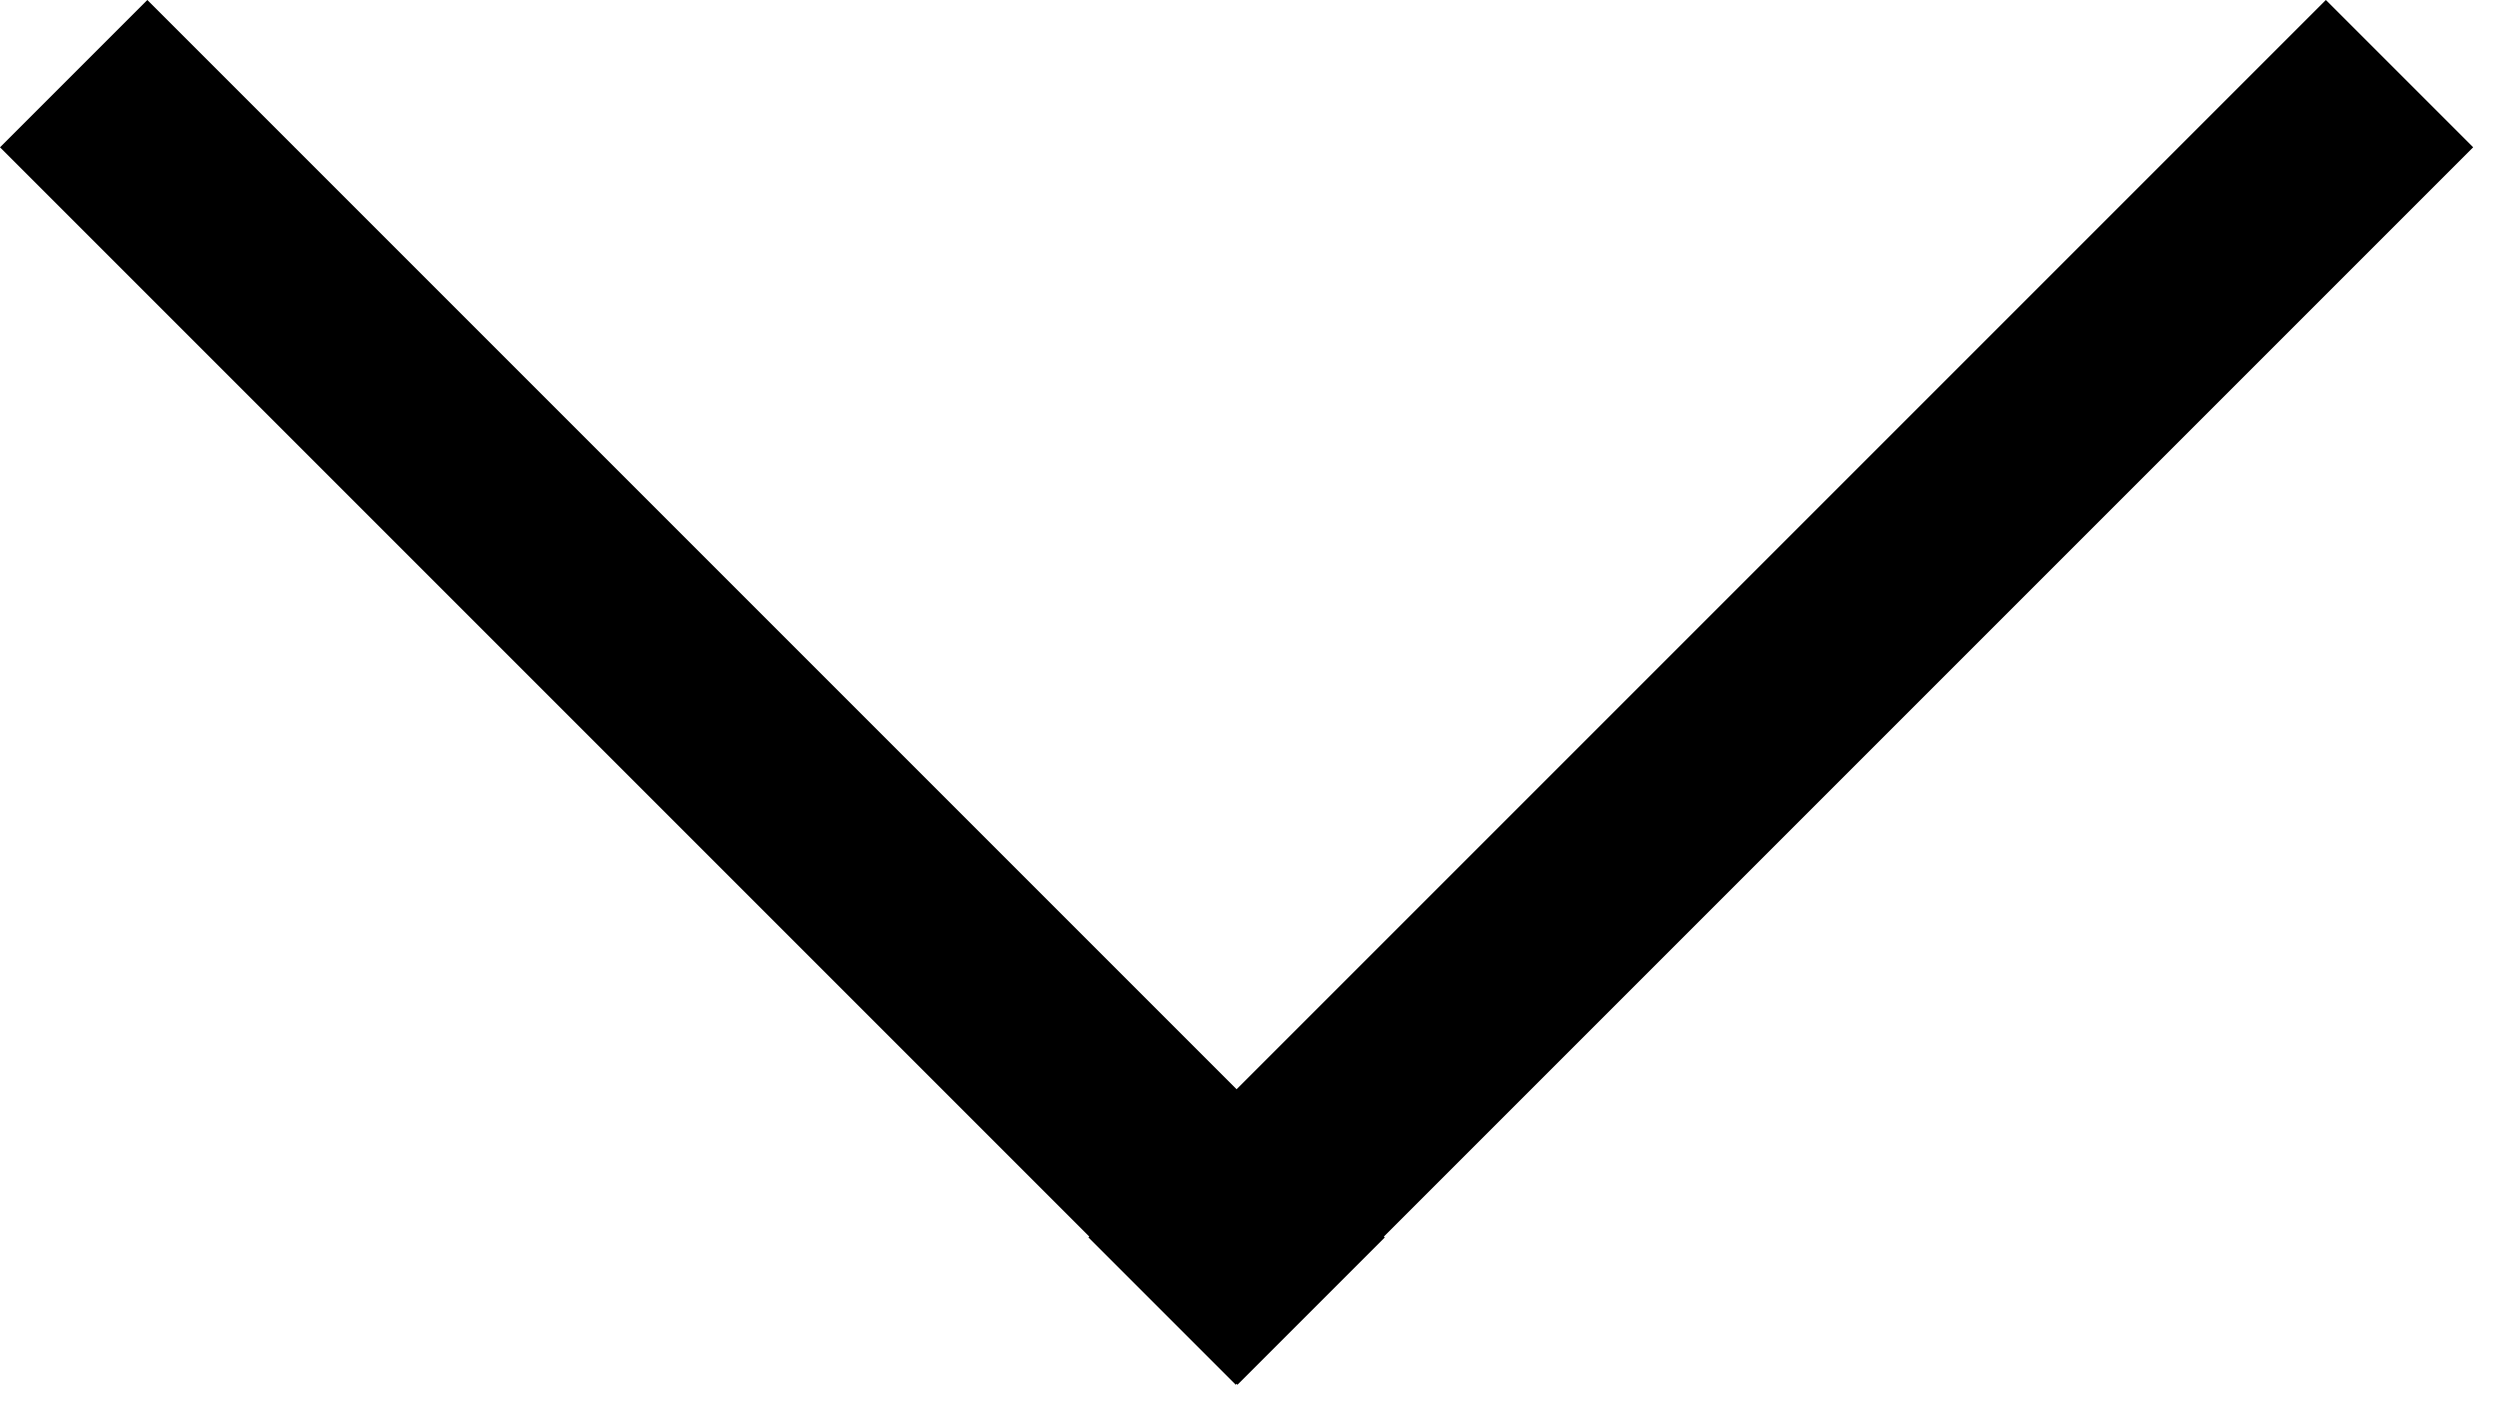
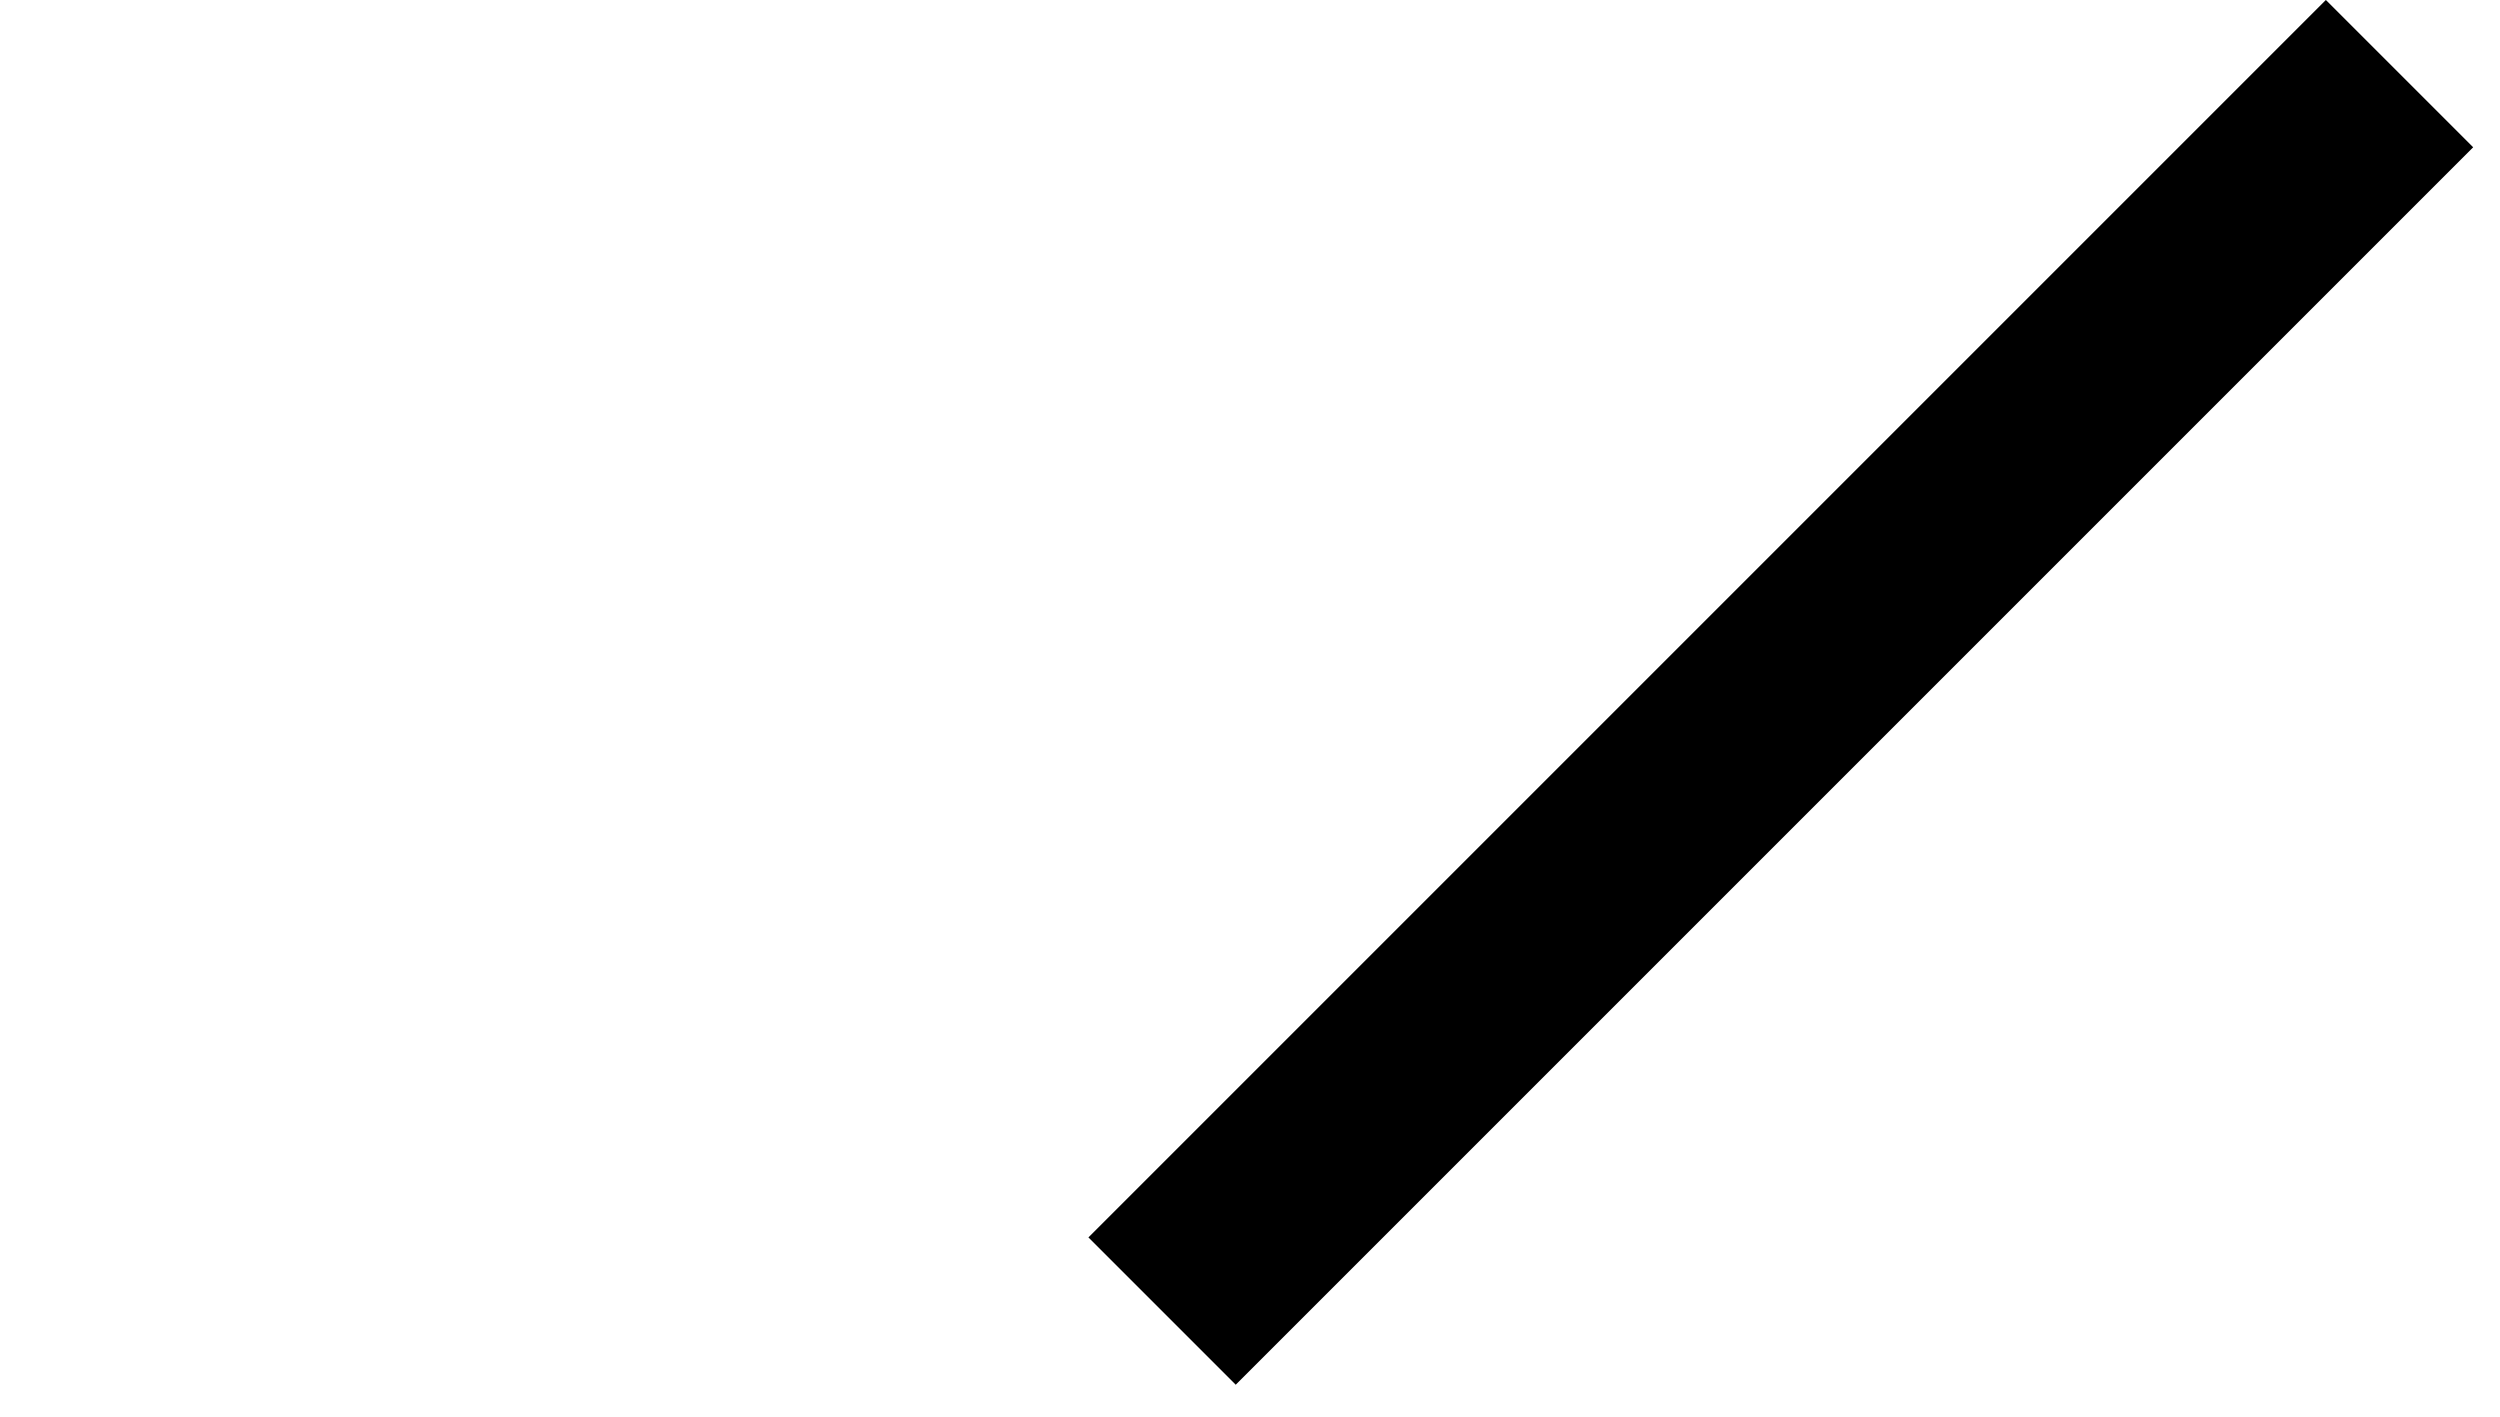
<svg xmlns="http://www.w3.org/2000/svg" width="60" height="34" viewBox="0 0 60 34" fill="none">
-   <rect x="3.536" width="42" height="5" transform="rotate(45 3.536 0)" fill="black" />
  <rect x="26.122" y="29.698" width="42" height="5" transform="rotate(-45 26.122 29.698)" fill="black" />
</svg>